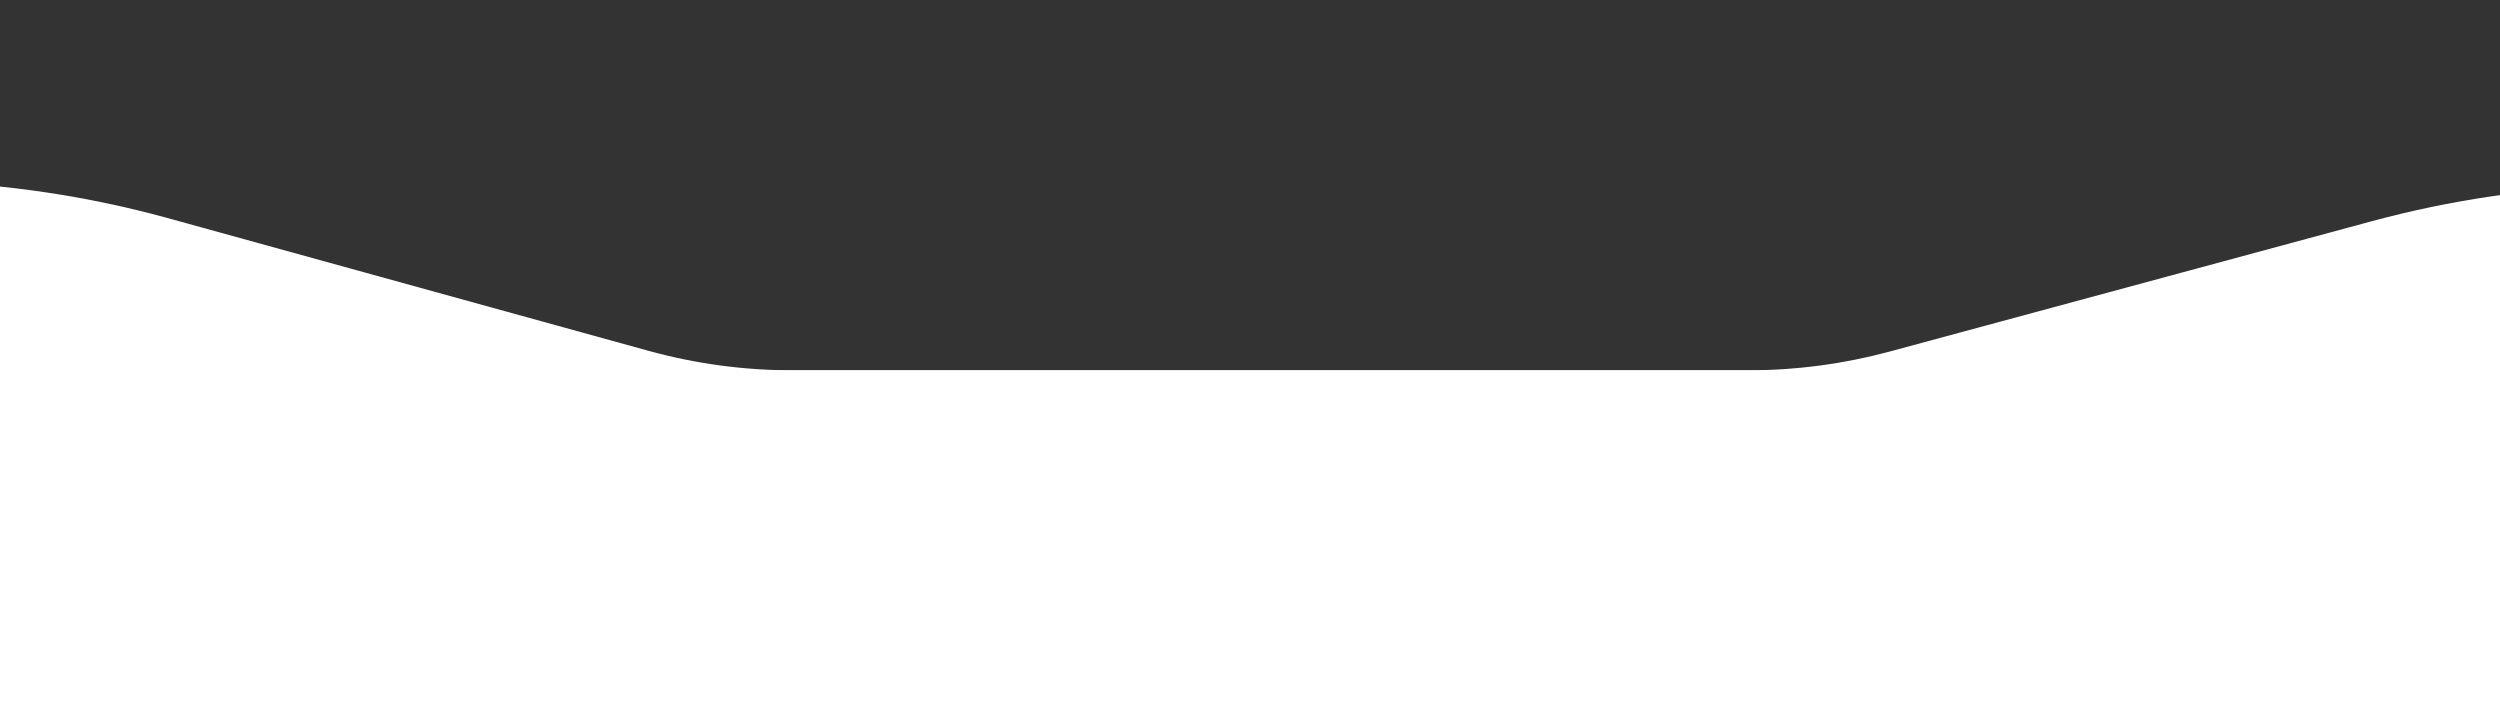
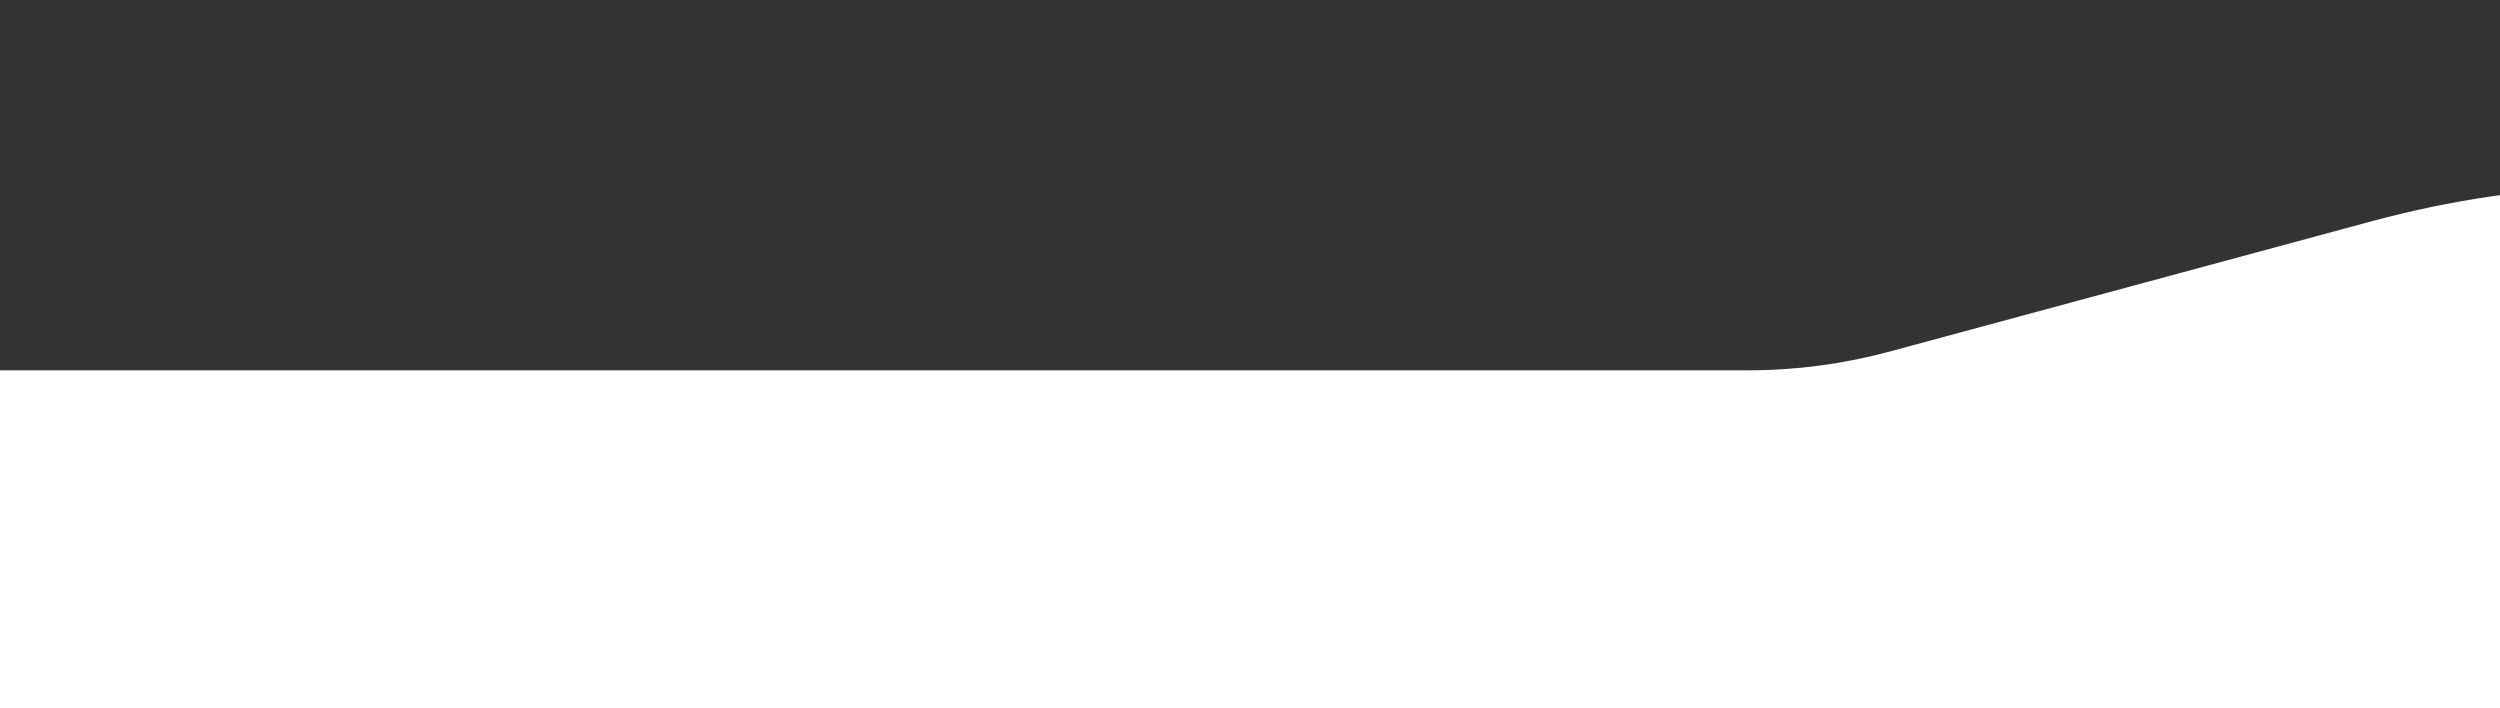
<svg xmlns="http://www.w3.org/2000/svg" width="480" height="136" viewBox="0 0 480 136" fill="none">
  <rect x="0" y="0" width="480" height="136" fill="#333333" stroke="none" />
-   <path d="M-1234.1 0.505L-14.92 34.84C1.094 35.291 16.995 37.674 32.438 41.938L124.477 67.348C133.492 69.837 142.801 71.099 152.154 71.099H730.4V1479.8H-1234.1V0.505Z" fill="white" />
  <path d="M1721.65 0.505L501.576 35.663C485.964 36.113 470.459 38.399 455.382 42.475L362.813 67.496C353.965 69.887 344.841 71.099 335.676 71.099H-242.855V1479.8H1721.65V0.505Z" fill="white" />
</svg>